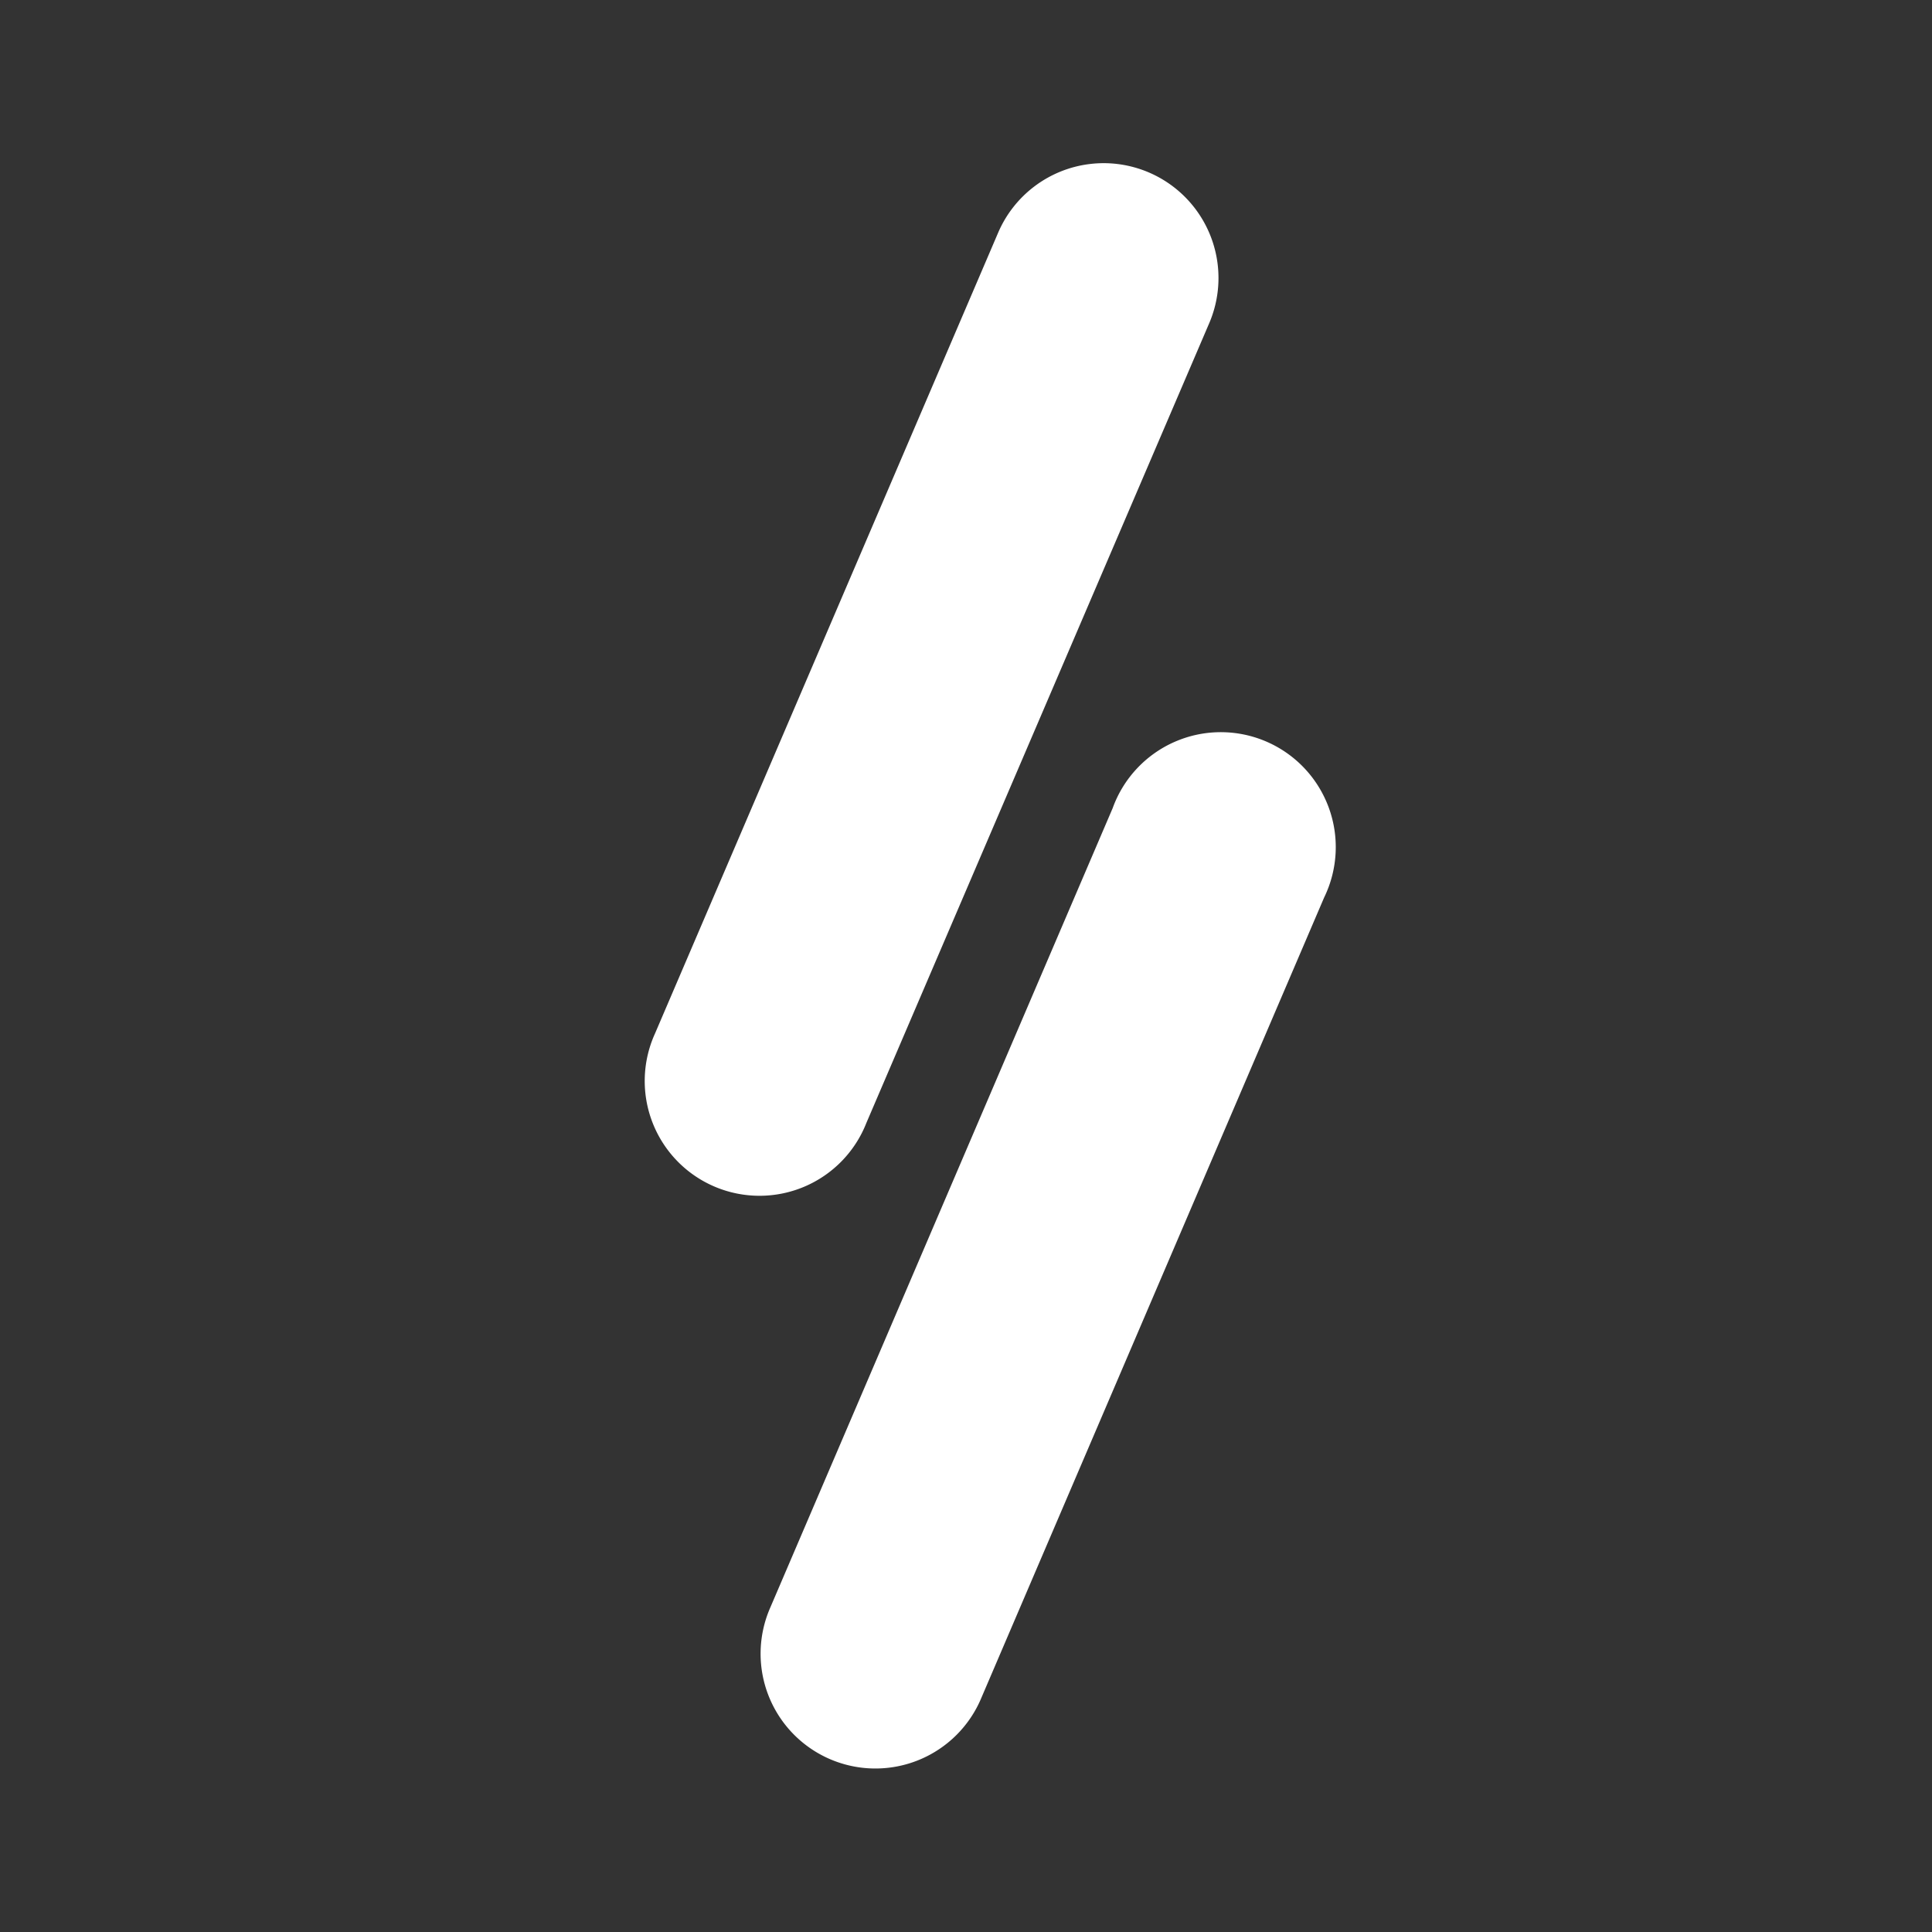
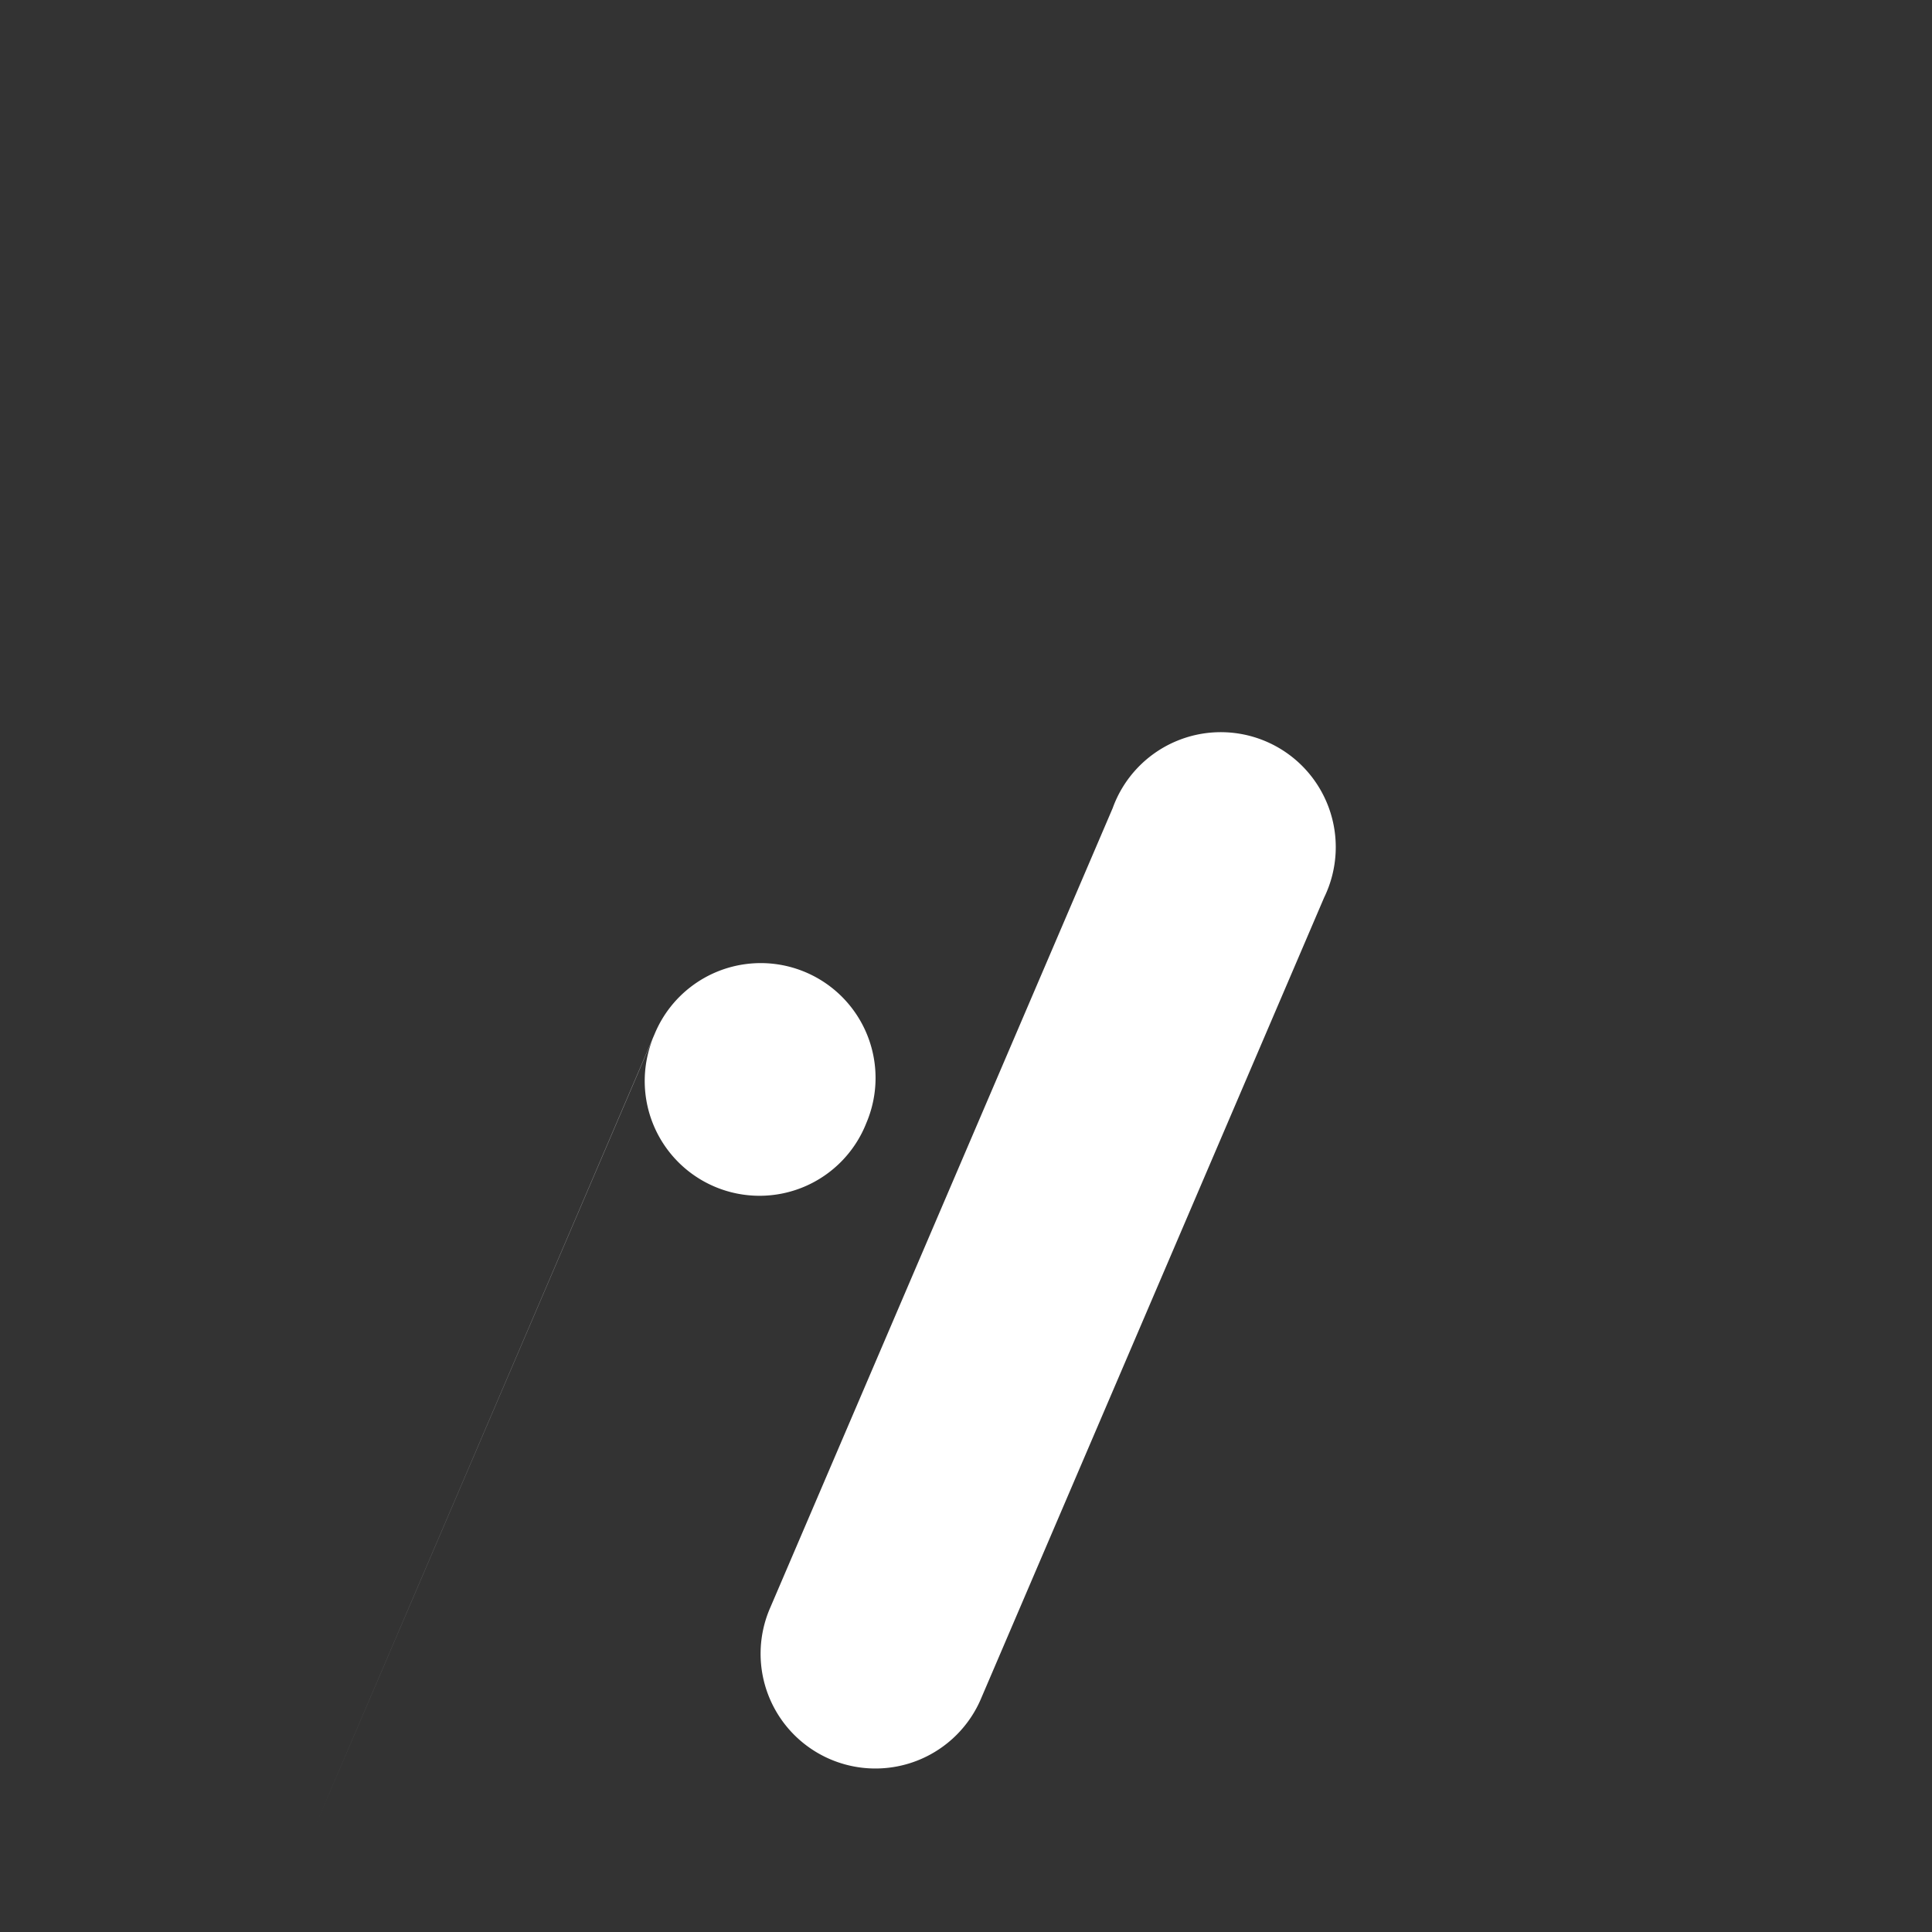
<svg xmlns="http://www.w3.org/2000/svg" viewBox="0 0 24 24" fill="#fff">
  <rect x="0" y="0" width="24" height="24" fill="#333333" stroke="none" />
-   <path d="M9.566 19.976a1.426 1.426 0 1 0 2.627 1.11l4.256-9.937a1.428 1.428 0 1 0-2.627-1.11l-4.256 9.937ZM8.137 12.838a1.426 1.426 0 1 0 2.626 1.11l4.26-9.937a1.426 1.426 0 1 0-2.626-1.115l-4.26 9.942Z" />
+   <path d="M9.566 19.976a1.426 1.426 0 1 0 2.627 1.11l4.256-9.937a1.428 1.428 0 1 0-2.627-1.11l-4.256 9.937ZM8.137 12.838a1.426 1.426 0 1 0 2.626 1.11a1.426 1.426 0 1 0-2.626-1.115l-4.26 9.942Z" />
</svg>